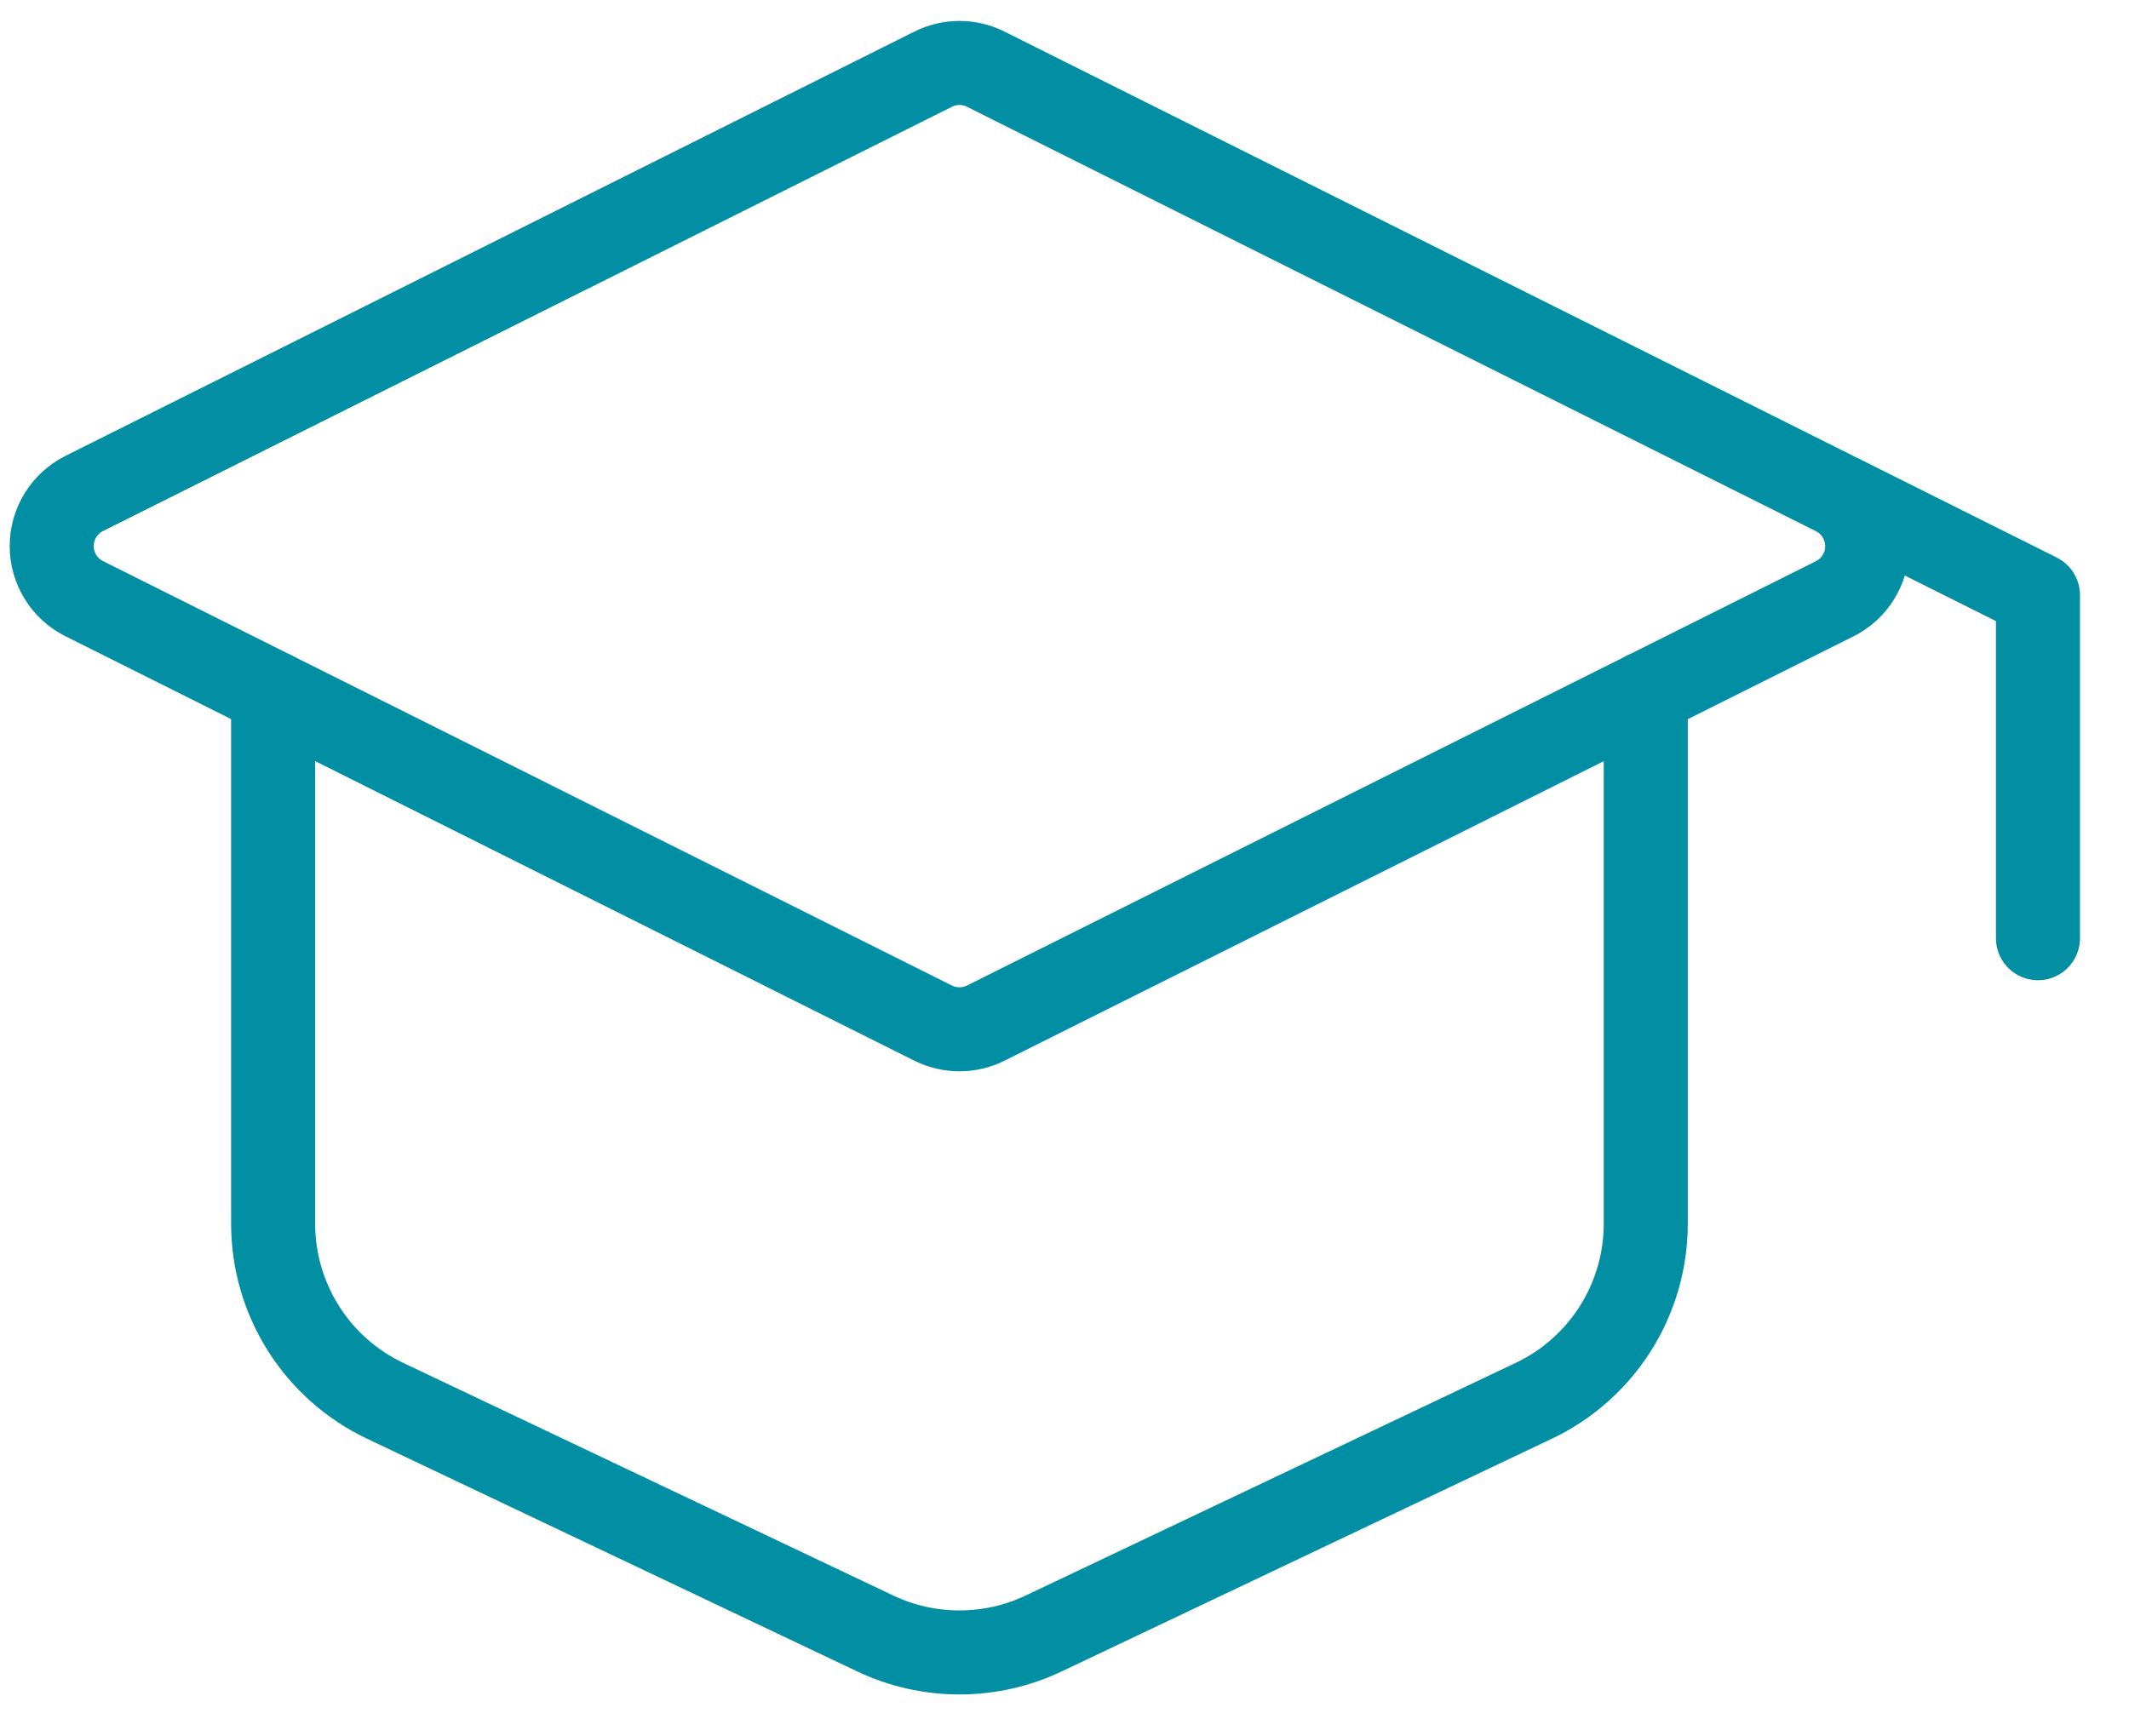
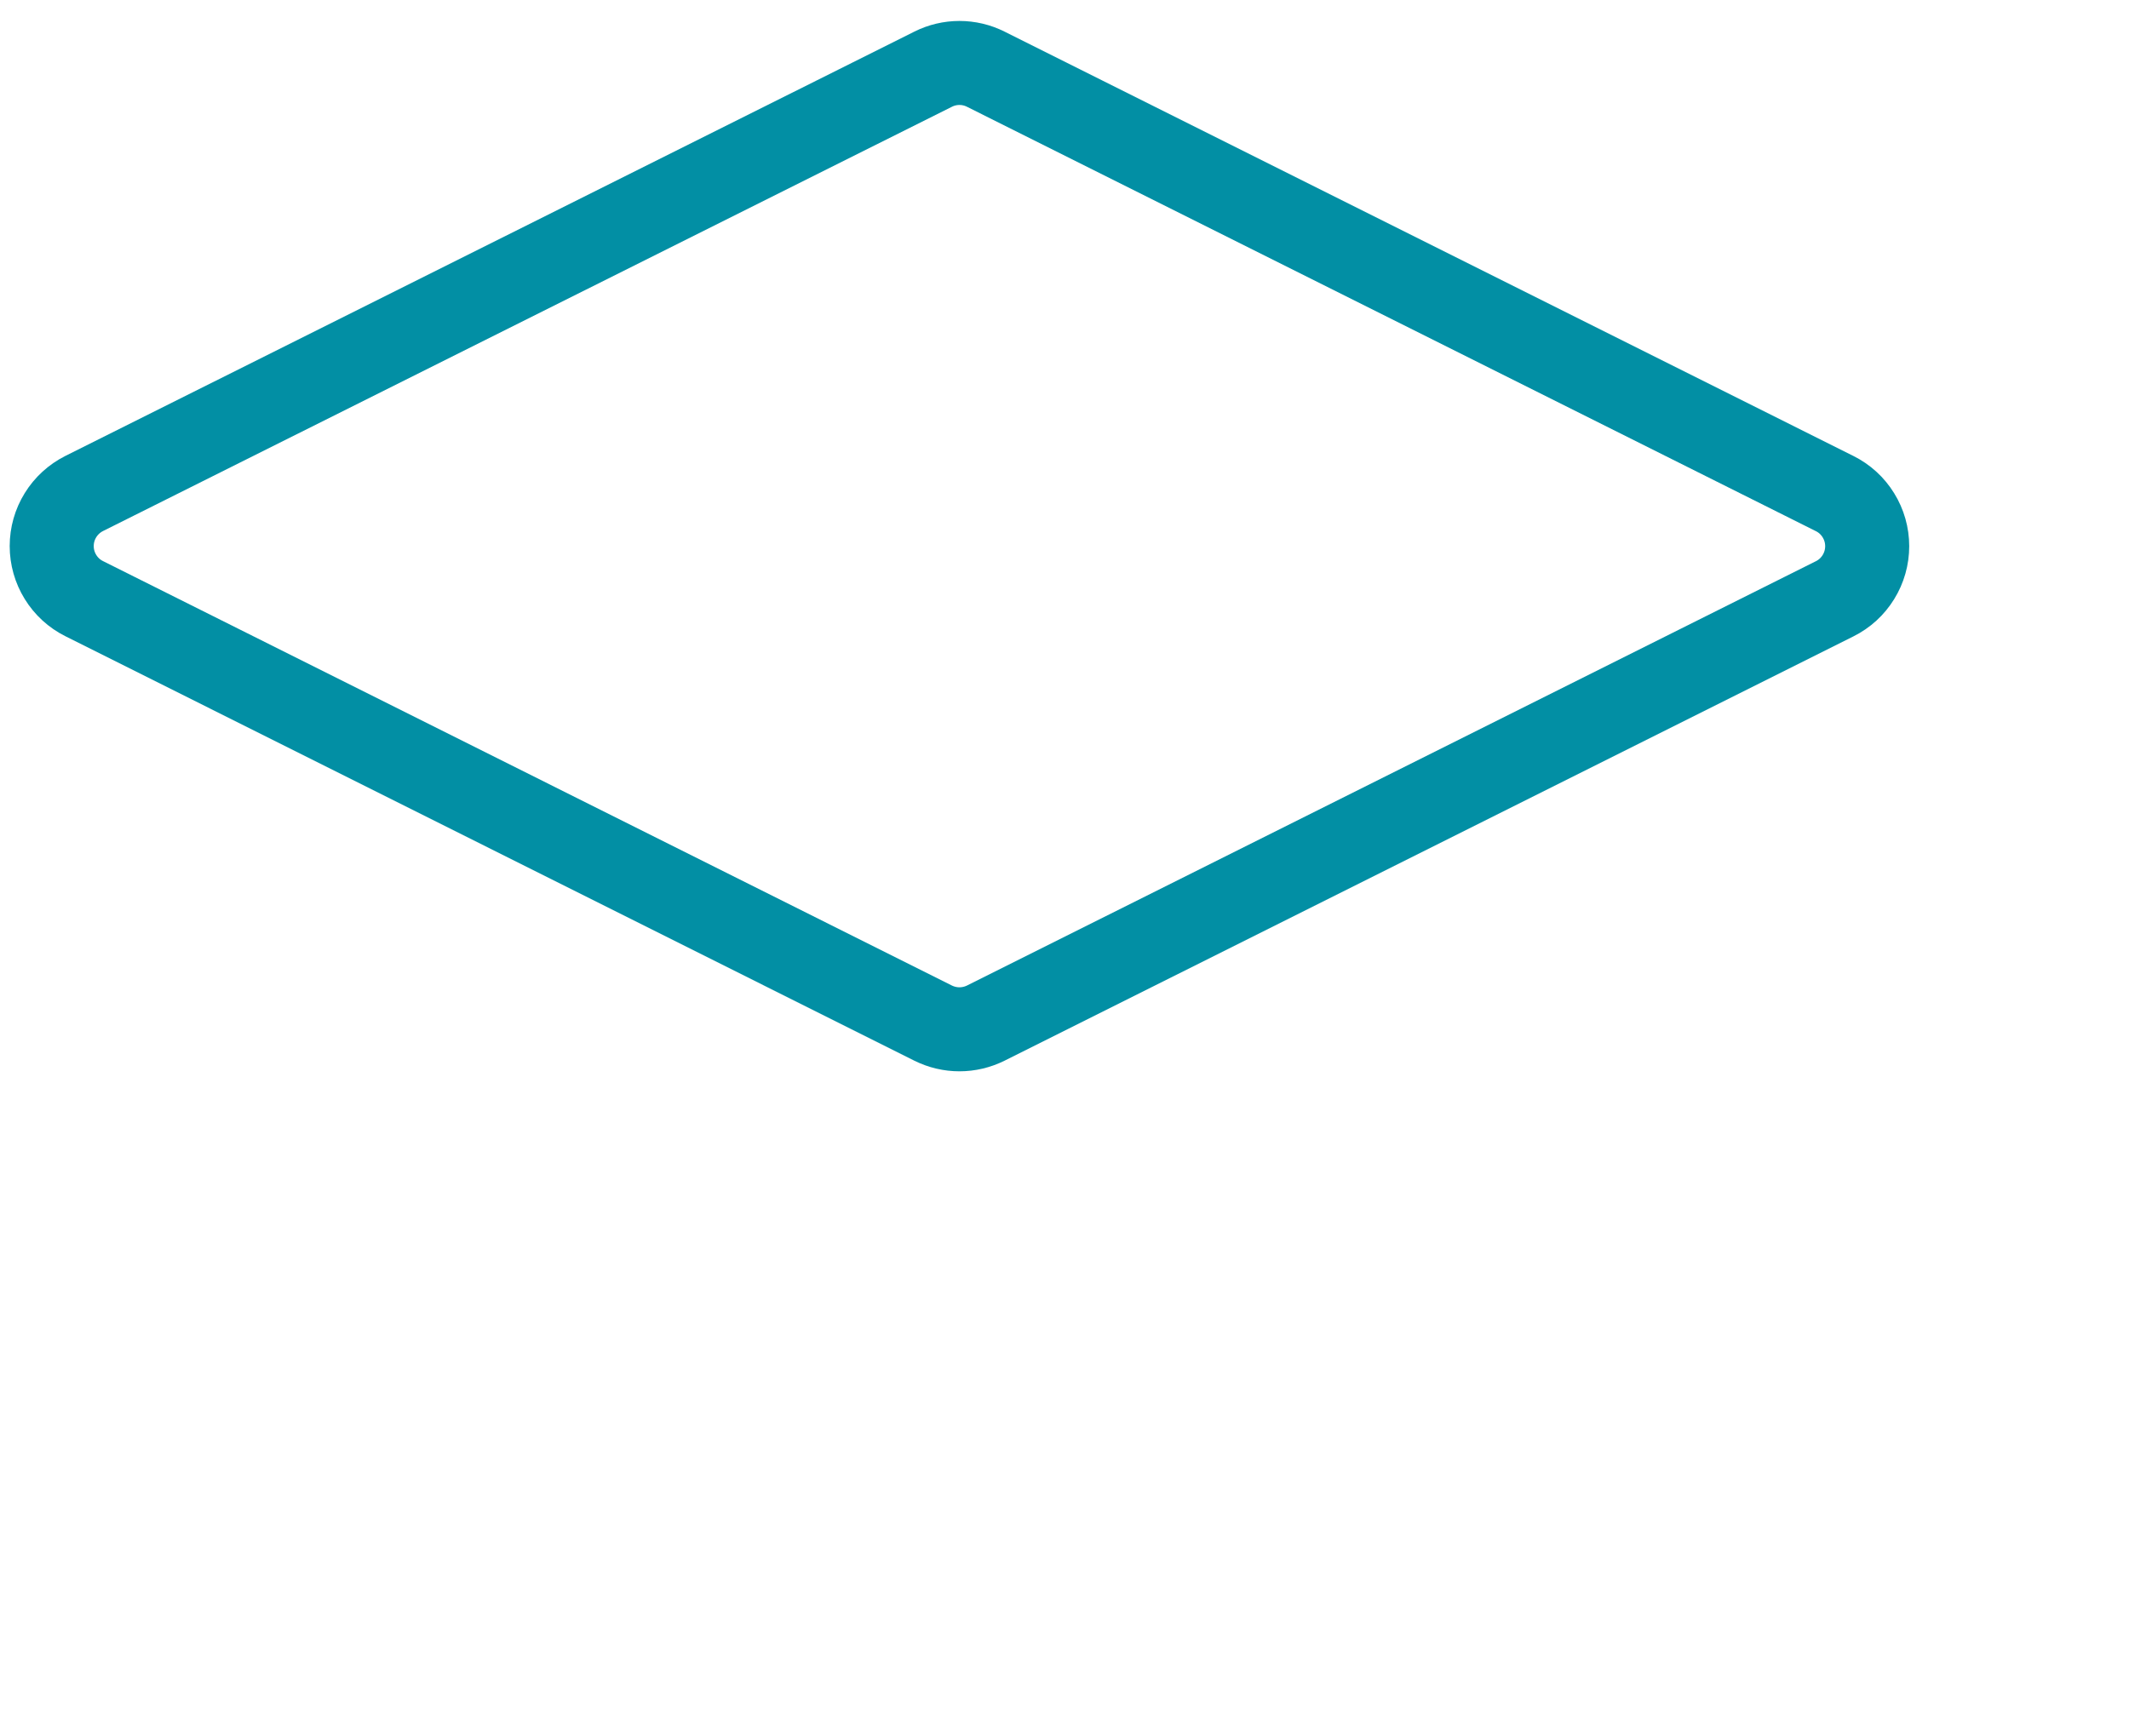
<svg xmlns="http://www.w3.org/2000/svg" width="38" height="31" viewBox="0 0 38 31" fill="none">
  <path d="M1.503 8.81L16.656 1.235C16.802 1.162 16.962 1.124 17.125 1.124C17.288 1.124 17.448 1.162 17.594 1.235L32.747 8.812C32.922 8.899 33.068 9.033 33.17 9.199C33.273 9.365 33.327 9.556 33.327 9.751C33.327 9.946 33.273 10.137 33.17 10.303C33.068 10.469 32.922 10.603 32.747 10.69L17.594 18.266C17.448 18.338 17.288 18.376 17.125 18.376C16.962 18.376 16.802 18.338 16.656 18.266L1.503 10.688C1.328 10.601 1.182 10.467 1.08 10.301C0.977 10.135 0.923 9.944 0.923 9.749C0.923 9.554 0.977 9.363 1.08 9.197C1.182 9.032 1.328 8.898 1.503 8.81Z" stroke="#028FA4" stroke-width="1.5" stroke-linecap="round" stroke-linejoin="round" />
-   <path d="M36.375 16.75V10.625L32.875 8.875M4.875 12.375V21.846C4.875 22.508 5.063 23.157 5.416 23.716C5.77 24.276 6.275 24.724 6.873 25.008L15.623 29.163C16.093 29.386 16.606 29.501 17.125 29.501C17.644 29.501 18.157 29.386 18.627 29.163L27.377 25.008C27.975 24.724 28.48 24.276 28.834 23.716C29.187 23.157 29.375 22.508 29.375 21.846V12.375" stroke="#028FA4" stroke-width="1.5" stroke-linecap="round" stroke-linejoin="round" />
</svg>